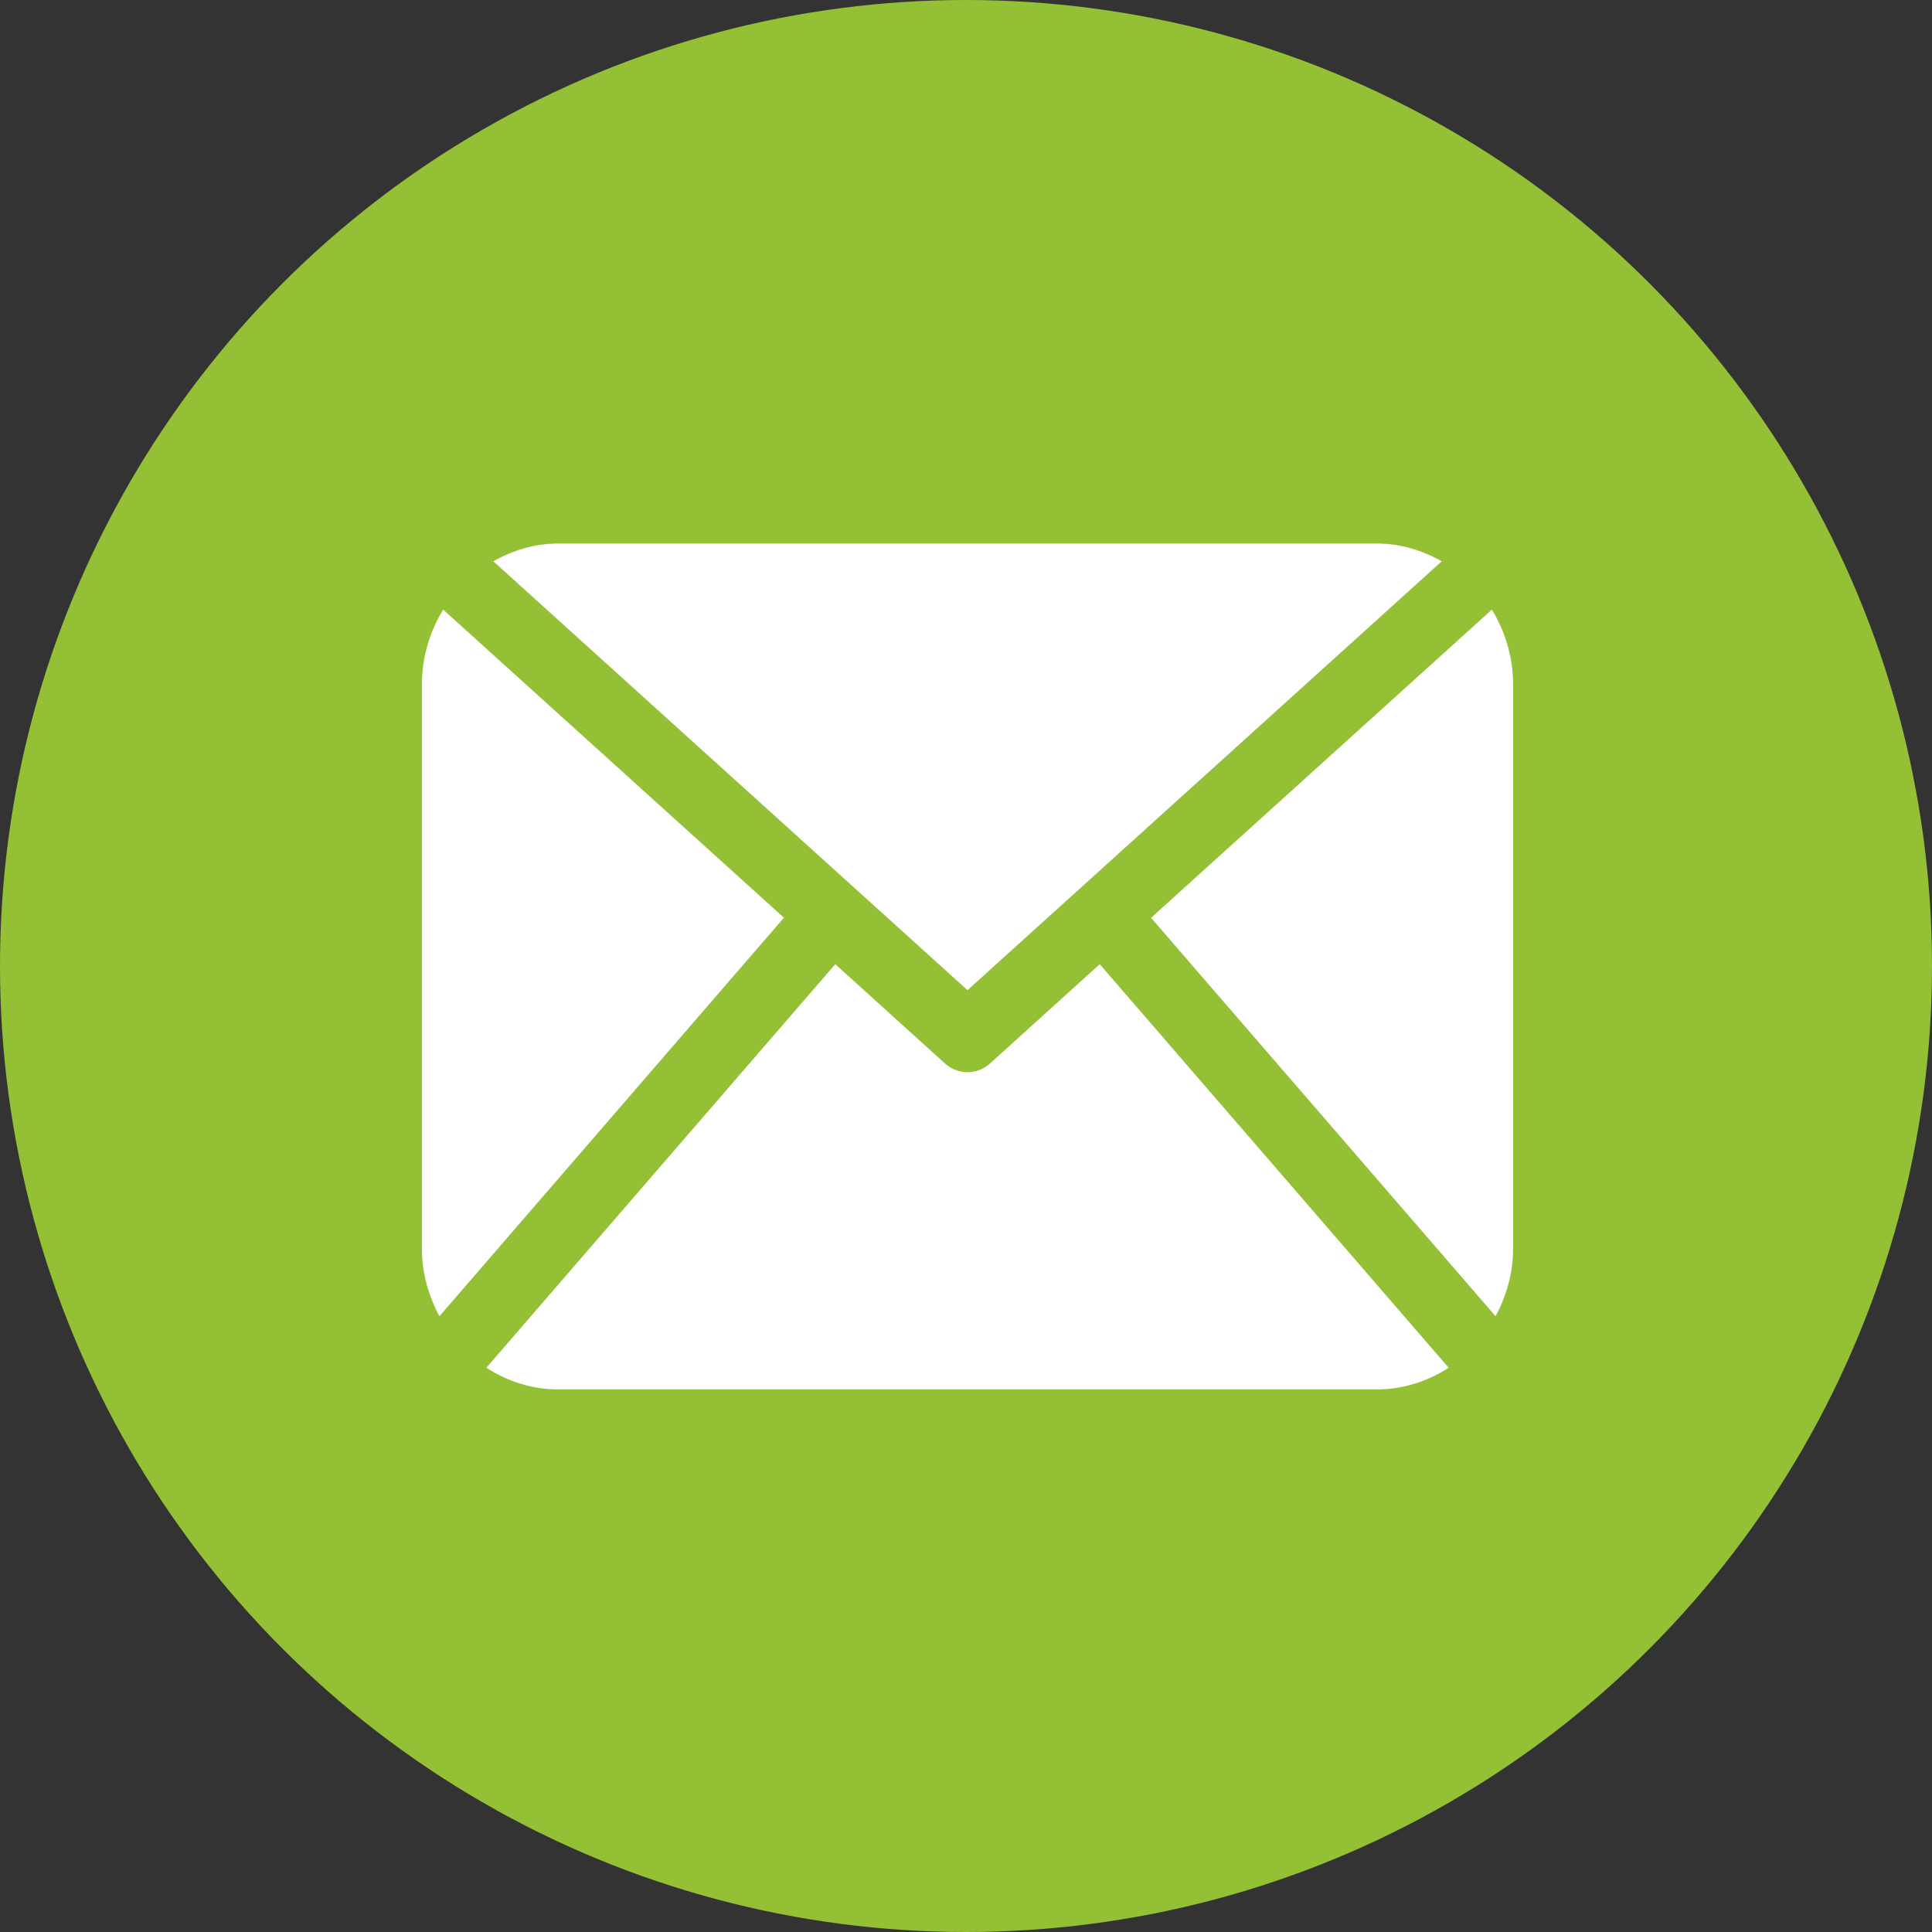
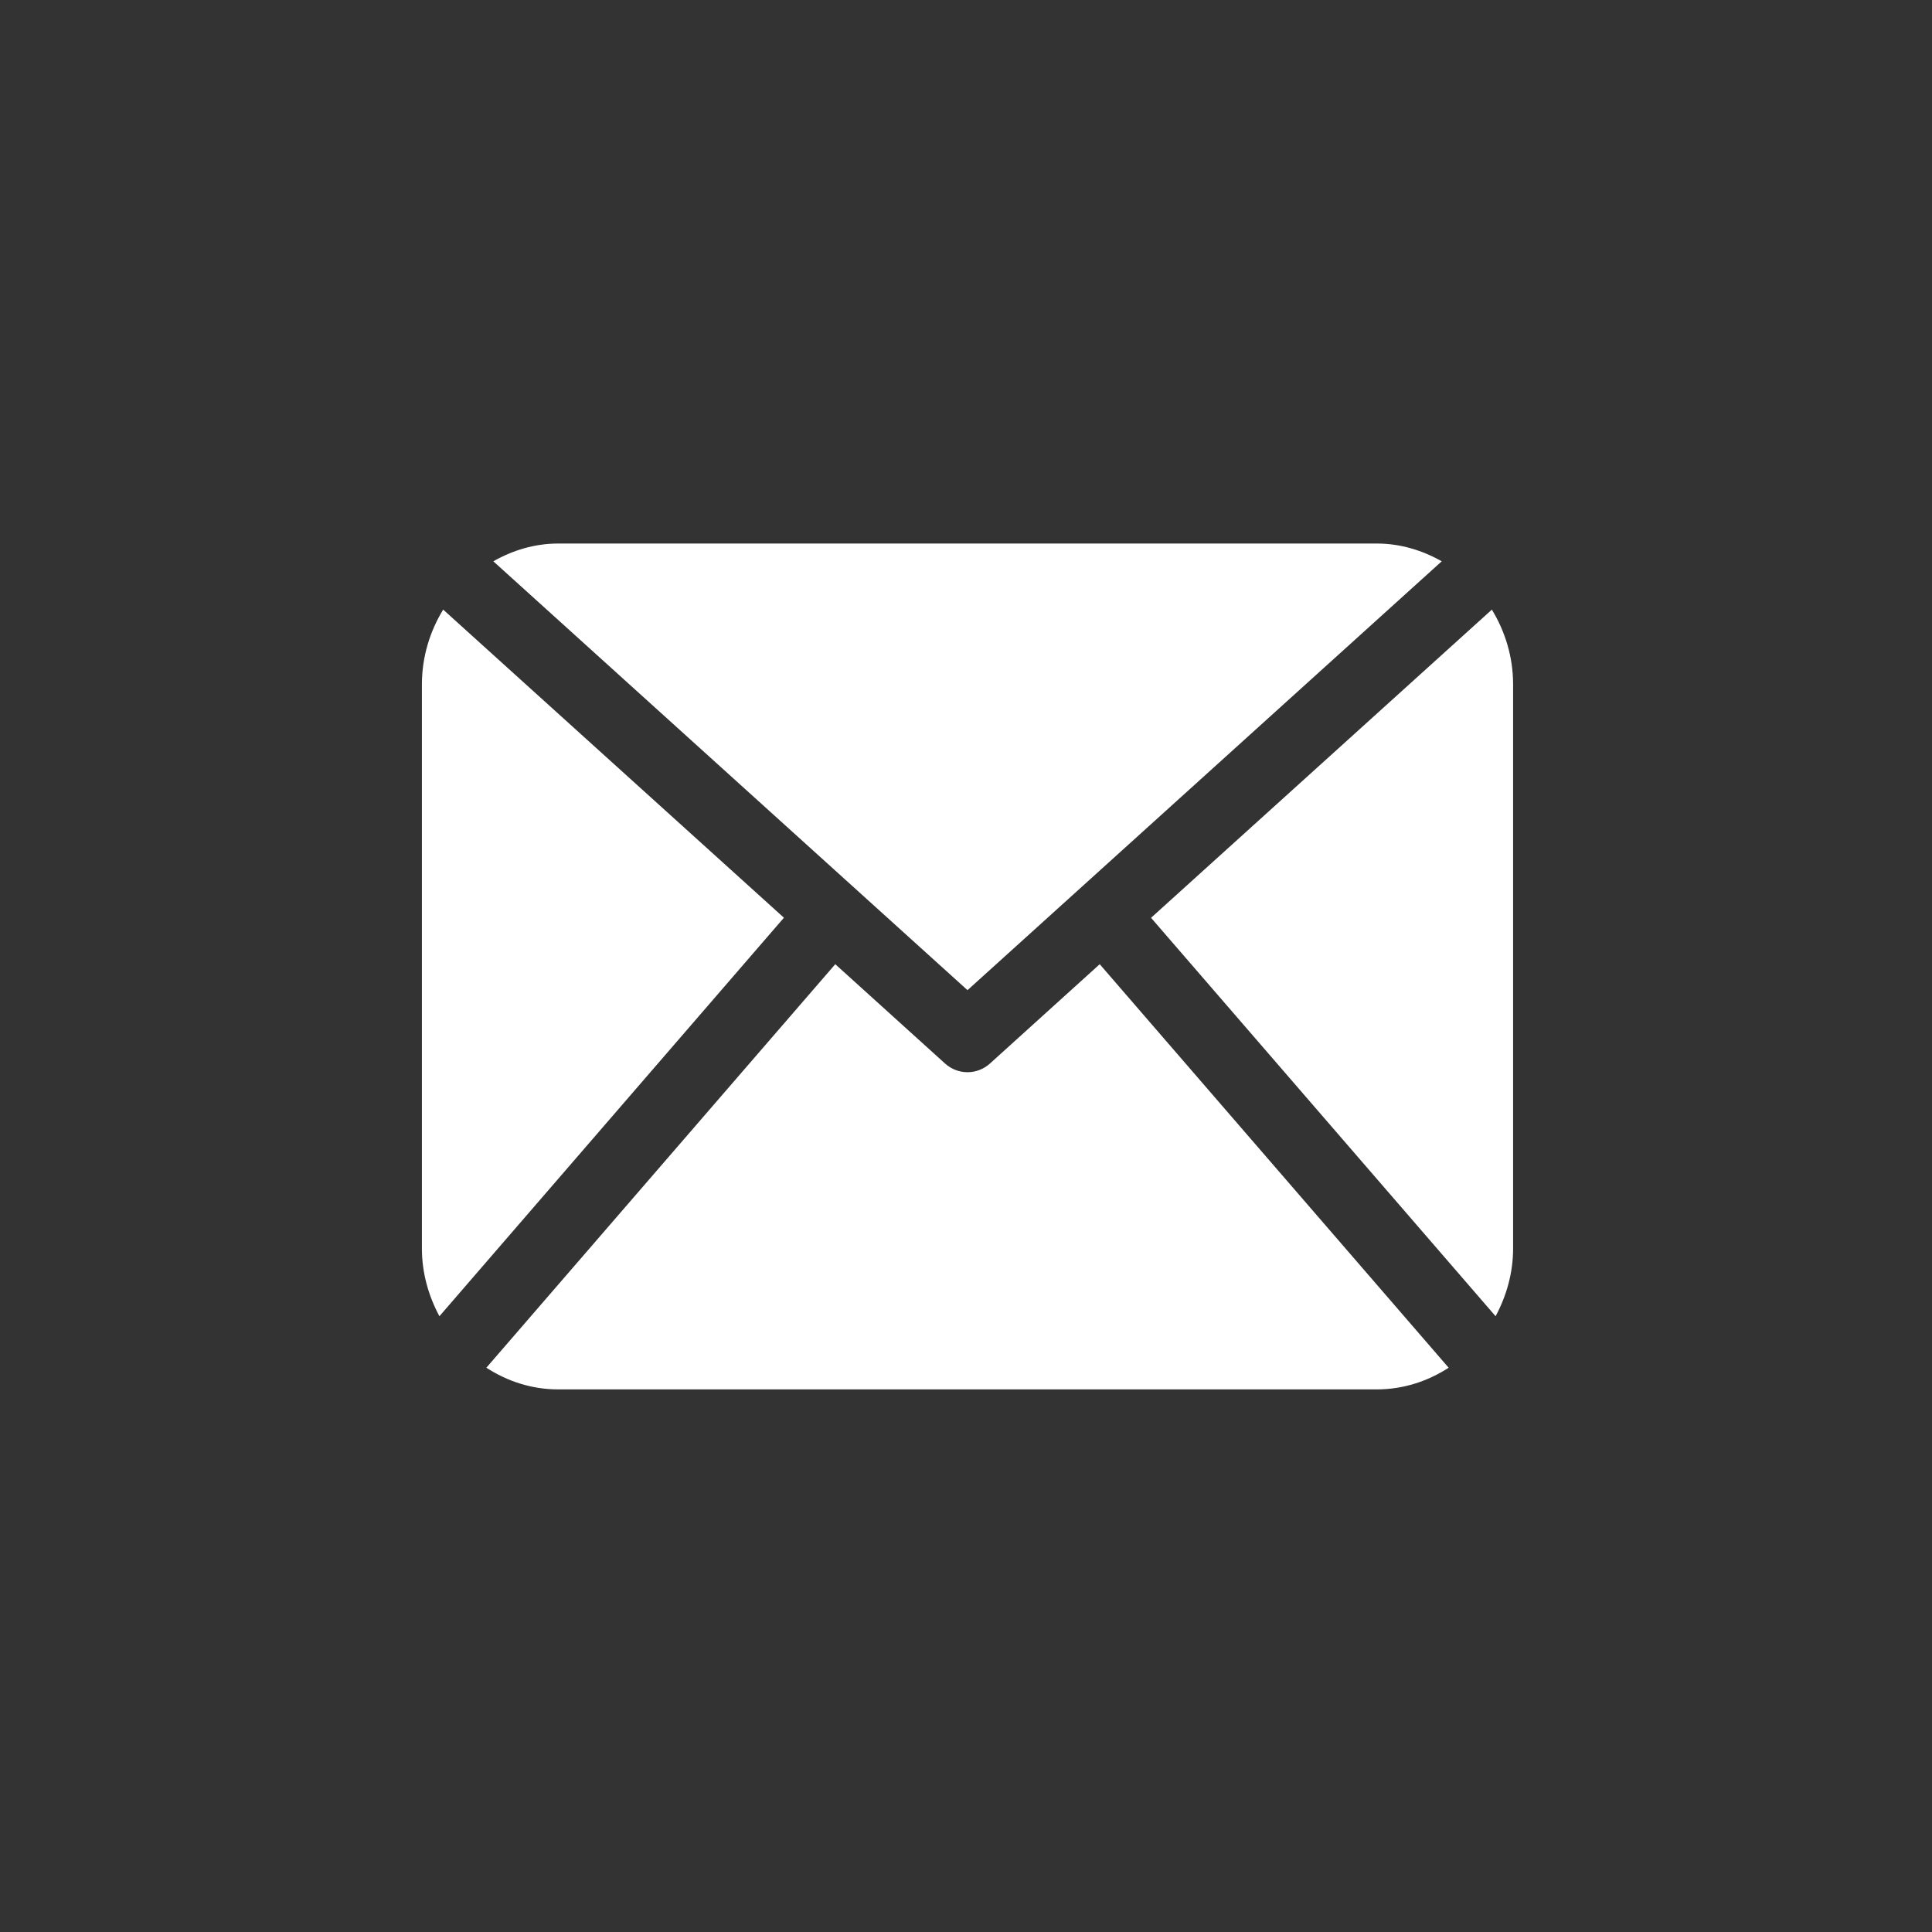
<svg xmlns="http://www.w3.org/2000/svg" enable-background="new 0 0 128 128" version="1.1" viewBox="0 0 128 128" xml:space="preserve">
  <rect x="0" y="0" width="128" height="128" fill="#333333" stroke="none" />
-   <circle cx="64" cy="64" r="64" fill="#94C036" />
  <style type="text/css">
	.st0{fill:url(#path5_1_);}
</style>
  <g transform="matrix(.149 0 0 .154 27.951 26.669)" fill="#fff">
    <path d="m485.21 363.91c0 10.637-2.992 20.498-7.785 29.174l-153.2-171.41 151.54-132.58c5.895 9.355 9.446 20.344 9.446 32.219v242.6zm-242.6-111.11 210.86-184.5c-8.653-4.737-18.397-7.642-28.908-7.642h-363.91c-10.524 0-20.271 2.905-28.889 7.642l210.84 184.5zm58.787-11.162-48.809 42.734c-2.855 2.487-6.41 3.729-9.978 3.729-3.57 0-7.125-1.242-9.98-3.729l-48.82-42.736-155.14 173.6c9.299 5.834 20.197 9.329 31.983 9.329h363.91c11.784 0 22.687-3.495 31.983-9.329l-155.15-173.6zm-291.94-152.55c-5.894 9.355-9.448 20.344-9.448 32.22v242.6c0 10.637 2.978 20.498 7.789 29.174l153.18-171.44-151.52-132.56z" fill="#fff" />
  </g>
</svg>